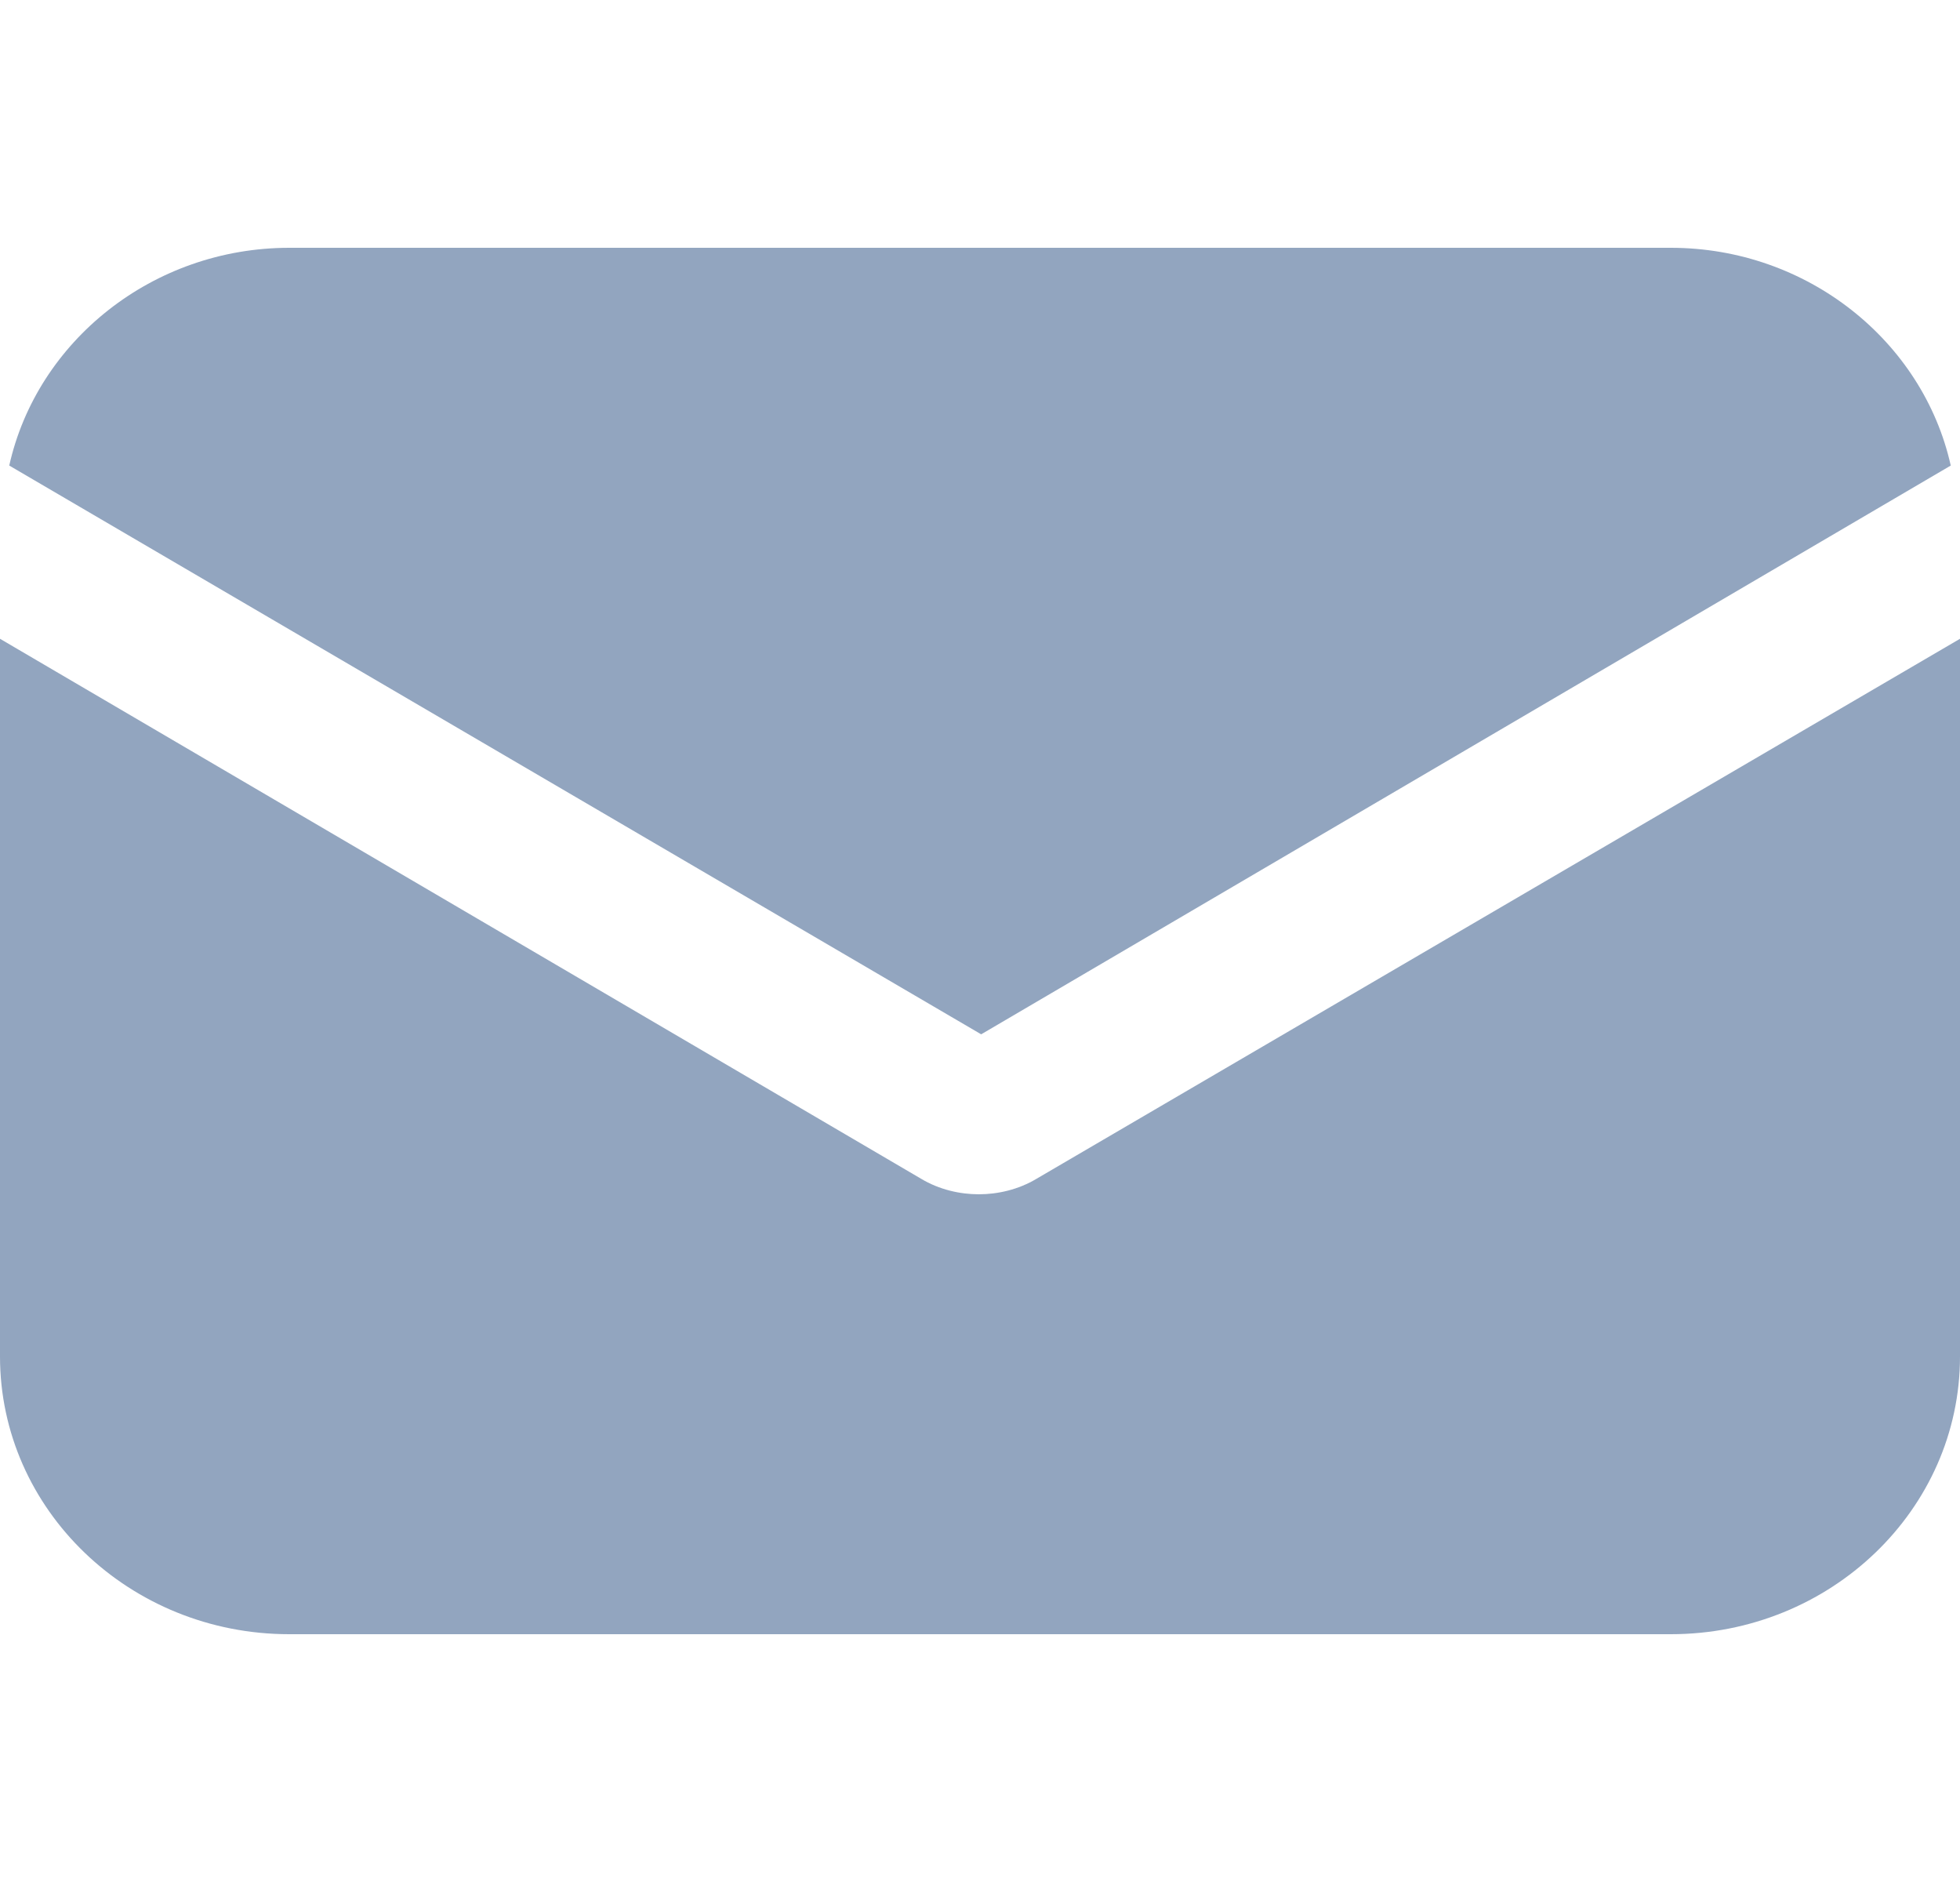
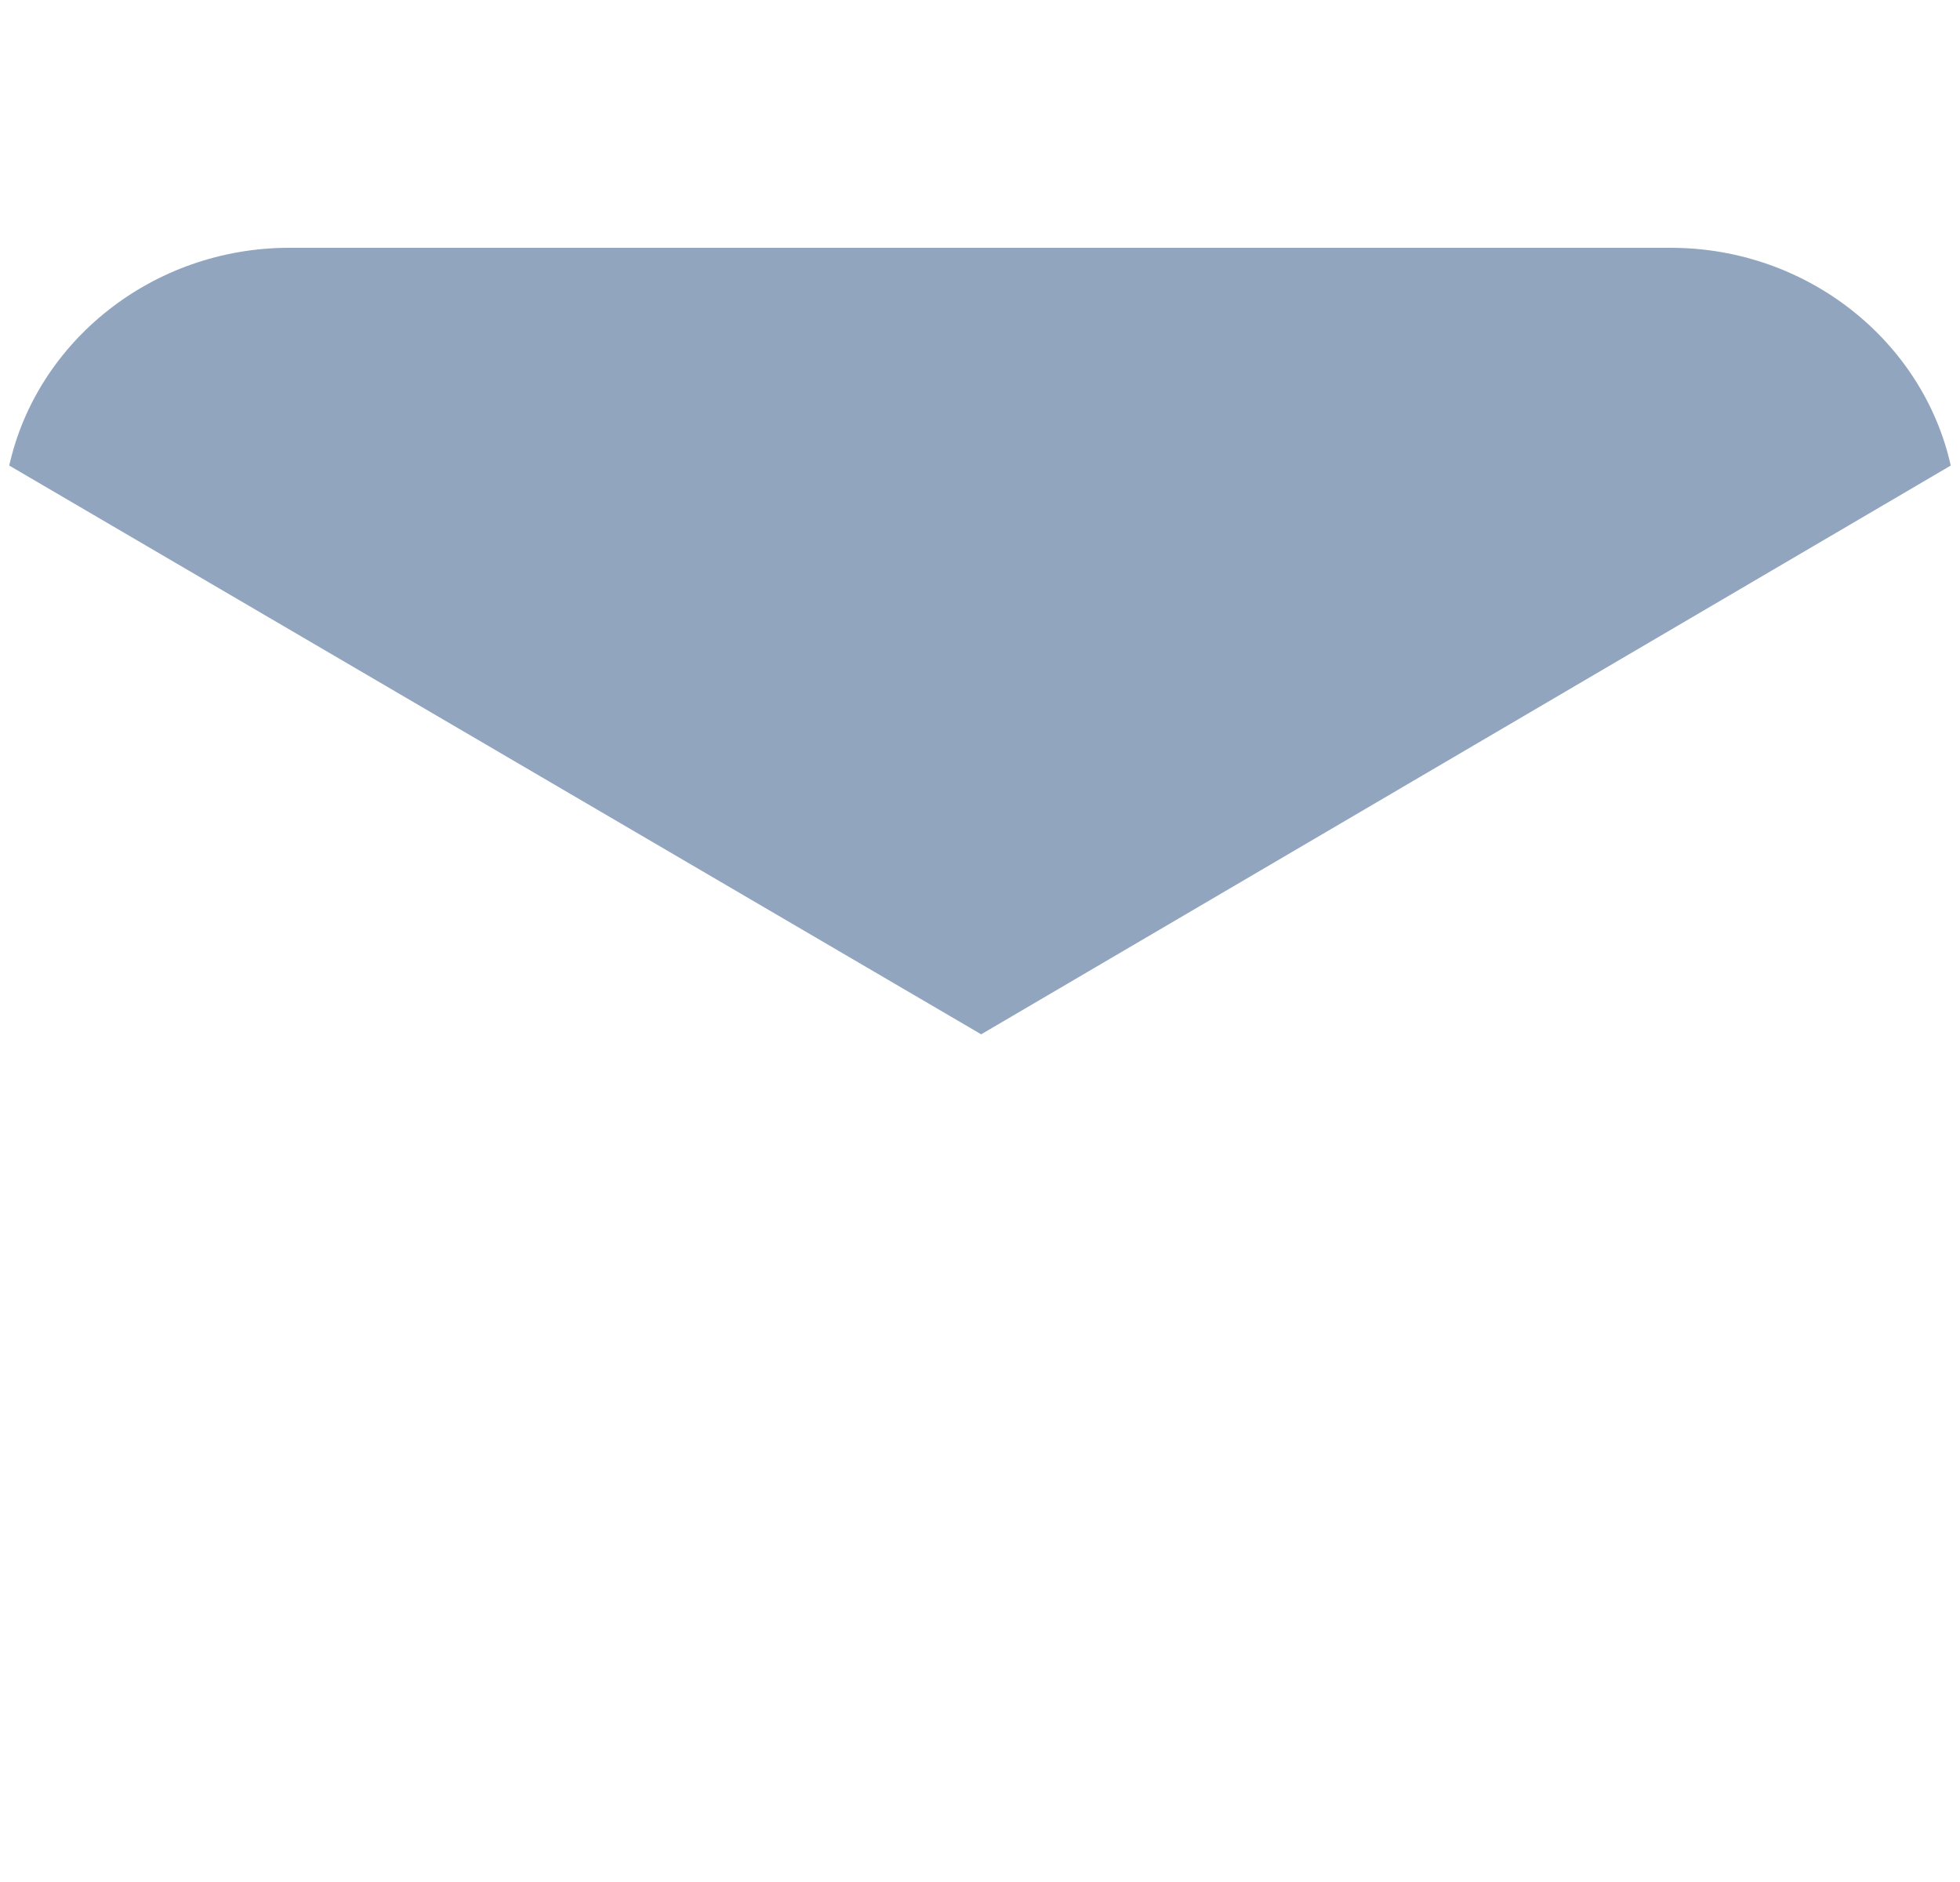
<svg xmlns="http://www.w3.org/2000/svg" width="25" height="24" viewBox="0 0 25 24" fill="none">
-   <path d="M13.223 15.031C12.987 15.173 12.721 15.23 12.485 15.23C12.249 15.23 11.983 15.173 11.747 15.031L0 8.146V17.298C0 19.253 1.653 20.84 3.689 20.84H21.311C23.347 20.84 25 19.253 25 17.298V8.146L13.223 15.031Z" fill="#92A5BF" />
  <path d="M21.311 3.16H3.69C1.948 3.16 0.472 4.35 0.118 5.937L12.515 13.19L24.882 5.937C24.528 4.35 23.052 3.16 21.311 3.16Z" fill="#92A5BF" />
</svg>